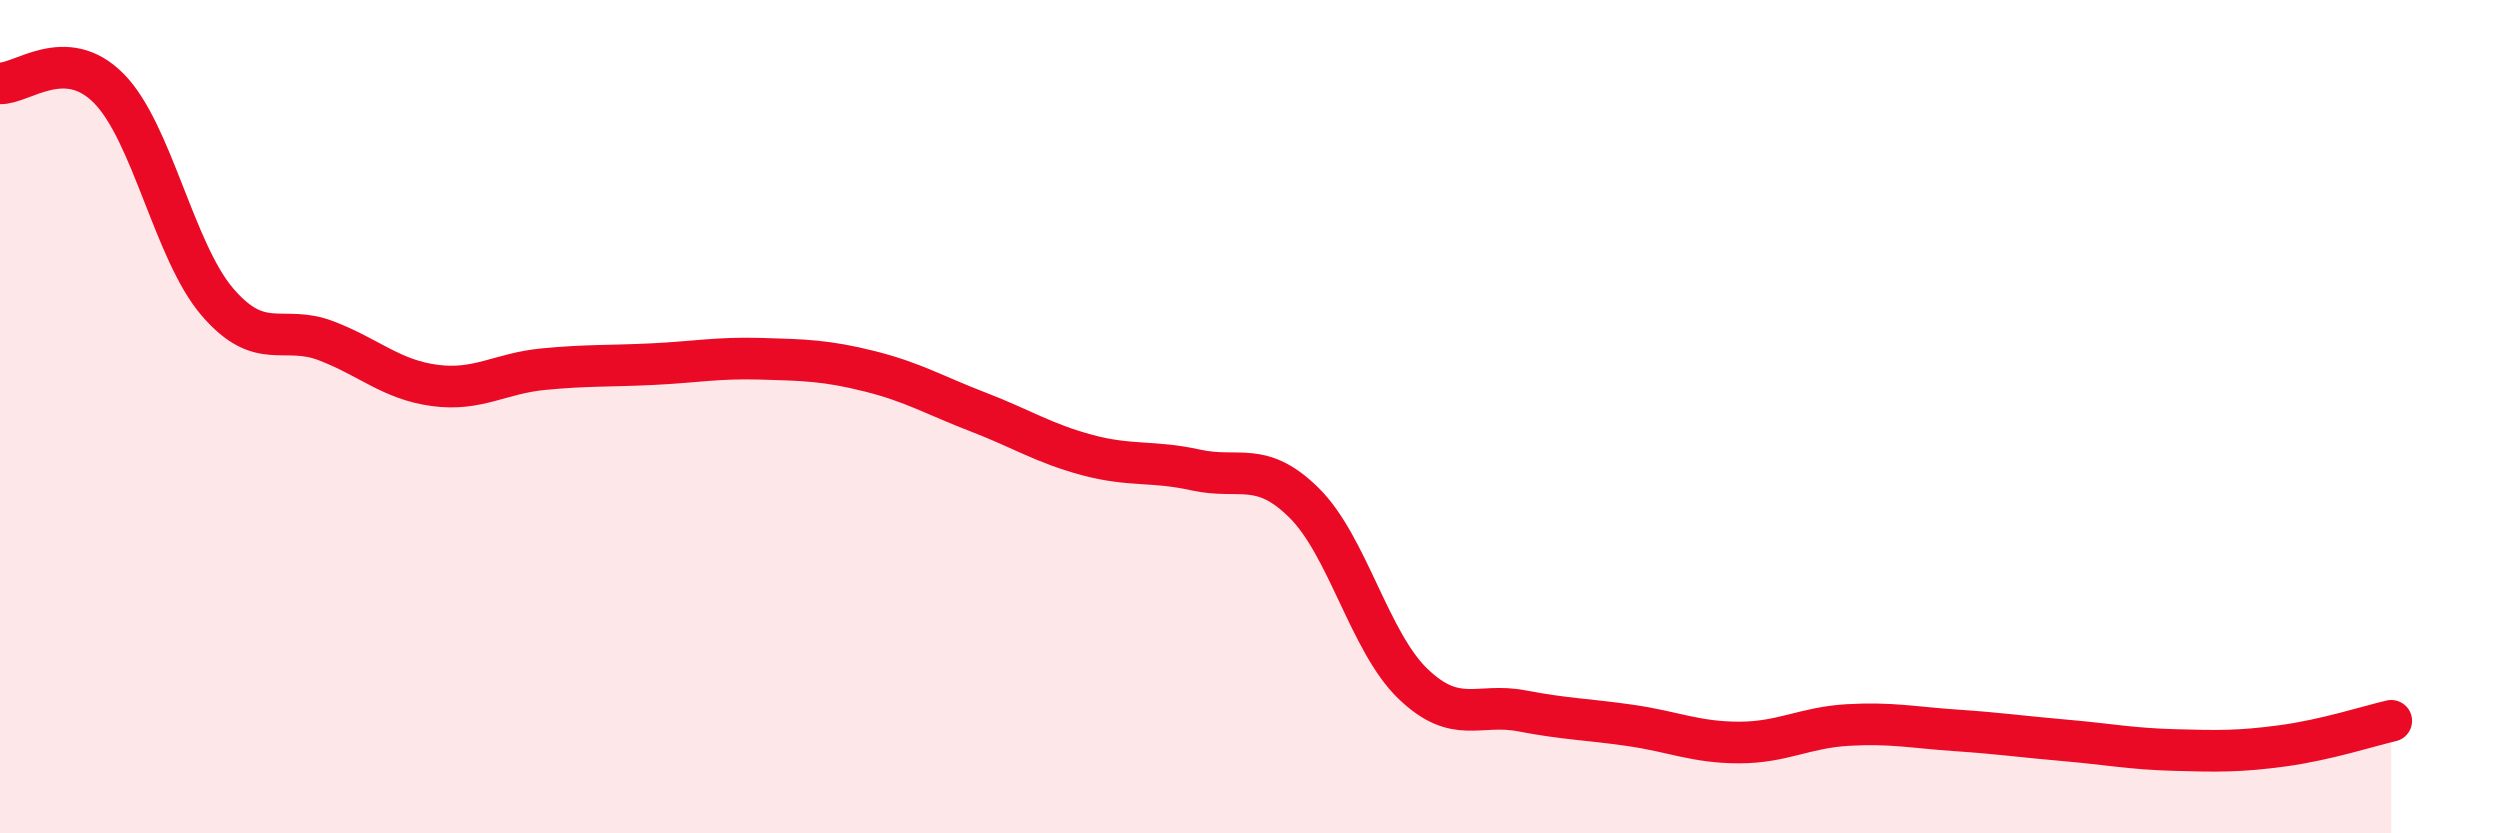
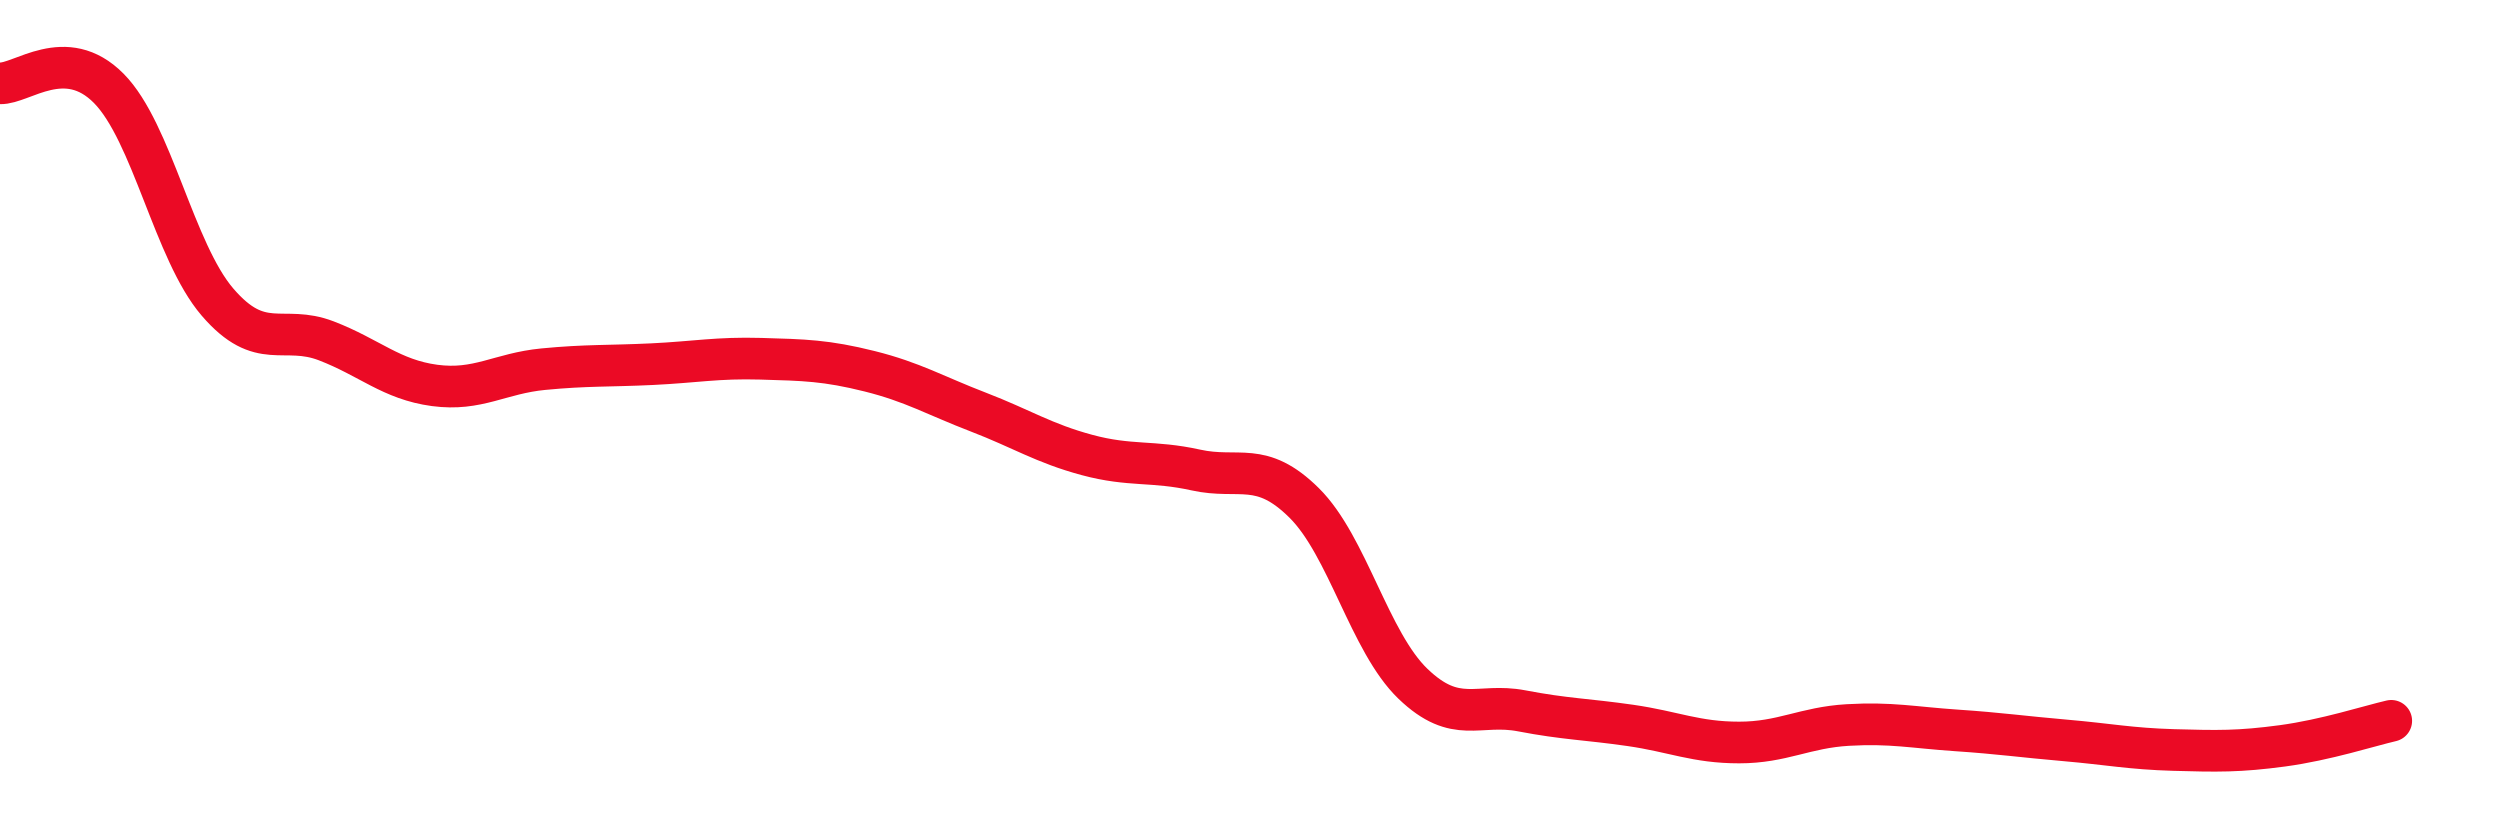
<svg xmlns="http://www.w3.org/2000/svg" width="60" height="20" viewBox="0 0 60 20">
-   <path d="M 0,2 C 0.52,2.02 1.57,1.07 2.61,2.12 C 3.65,3.17 4.18,6.04 5.22,7.25 C 6.26,8.46 6.79,7.78 7.83,8.18 C 8.87,8.58 9.39,9.11 10.43,9.25 C 11.47,9.39 12,8.96 13.04,8.86 C 14.08,8.76 14.61,8.79 15.65,8.74 C 16.69,8.69 17.22,8.58 18.26,8.61 C 19.3,8.64 19.83,8.65 20.87,8.91 C 21.91,9.17 22.44,9.49 23.48,9.89 C 24.52,10.29 25.05,10.64 26.09,10.92 C 27.13,11.2 27.66,11.05 28.7,11.28 C 29.74,11.51 30.26,11.04 31.3,12.07 C 32.34,13.1 32.87,15.41 33.91,16.41 C 34.95,17.41 35.48,16.86 36.52,17.06 C 37.56,17.26 38.09,17.26 39.13,17.41 C 40.17,17.56 40.7,17.82 41.74,17.82 C 42.78,17.82 43.31,17.46 44.35,17.4 C 45.39,17.34 45.92,17.46 46.96,17.53 C 48,17.6 48.53,17.68 49.57,17.77 C 50.61,17.86 51.13,17.97 52.17,18 C 53.21,18.03 53.74,18.04 54.78,17.9 C 55.82,17.76 56.87,17.42 57.39,17.3L57.39 20L0 20Z" fill="#EB0A25" opacity="0.1" stroke-linecap="round" stroke-linejoin="round" />
  <path d="M 0,2 C 0.52,2.02 1.57,1.07 2.61,2.12 C 3.65,3.17 4.18,6.04 5.22,7.25 C 6.26,8.46 6.79,7.78 7.83,8.18 C 8.87,8.58 9.39,9.11 10.43,9.25 C 11.47,9.39 12,8.96 13.04,8.86 C 14.08,8.76 14.61,8.79 15.65,8.74 C 16.69,8.69 17.22,8.58 18.26,8.61 C 19.3,8.64 19.83,8.65 20.87,8.91 C 21.91,9.17 22.44,9.49 23.48,9.89 C 24.52,10.29 25.05,10.64 26.09,10.92 C 27.13,11.2 27.66,11.05 28.7,11.28 C 29.74,11.51 30.26,11.04 31.3,12.07 C 32.34,13.1 32.87,15.41 33.91,16.41 C 34.95,17.41 35.48,16.86 36.52,17.06 C 37.56,17.26 38.09,17.26 39.13,17.41 C 40.17,17.56 40.7,17.82 41.74,17.82 C 42.78,17.82 43.31,17.46 44.35,17.4 C 45.39,17.34 45.92,17.46 46.96,17.53 C 48,17.6 48.53,17.68 49.57,17.77 C 50.61,17.86 51.13,17.97 52.17,18 C 53.21,18.03 53.74,18.04 54.78,17.9 C 55.82,17.76 56.87,17.42 57.39,17.3" stroke="#EB0A25" stroke-width="1" fill="none" stroke-linecap="round" stroke-linejoin="round" />
</svg>